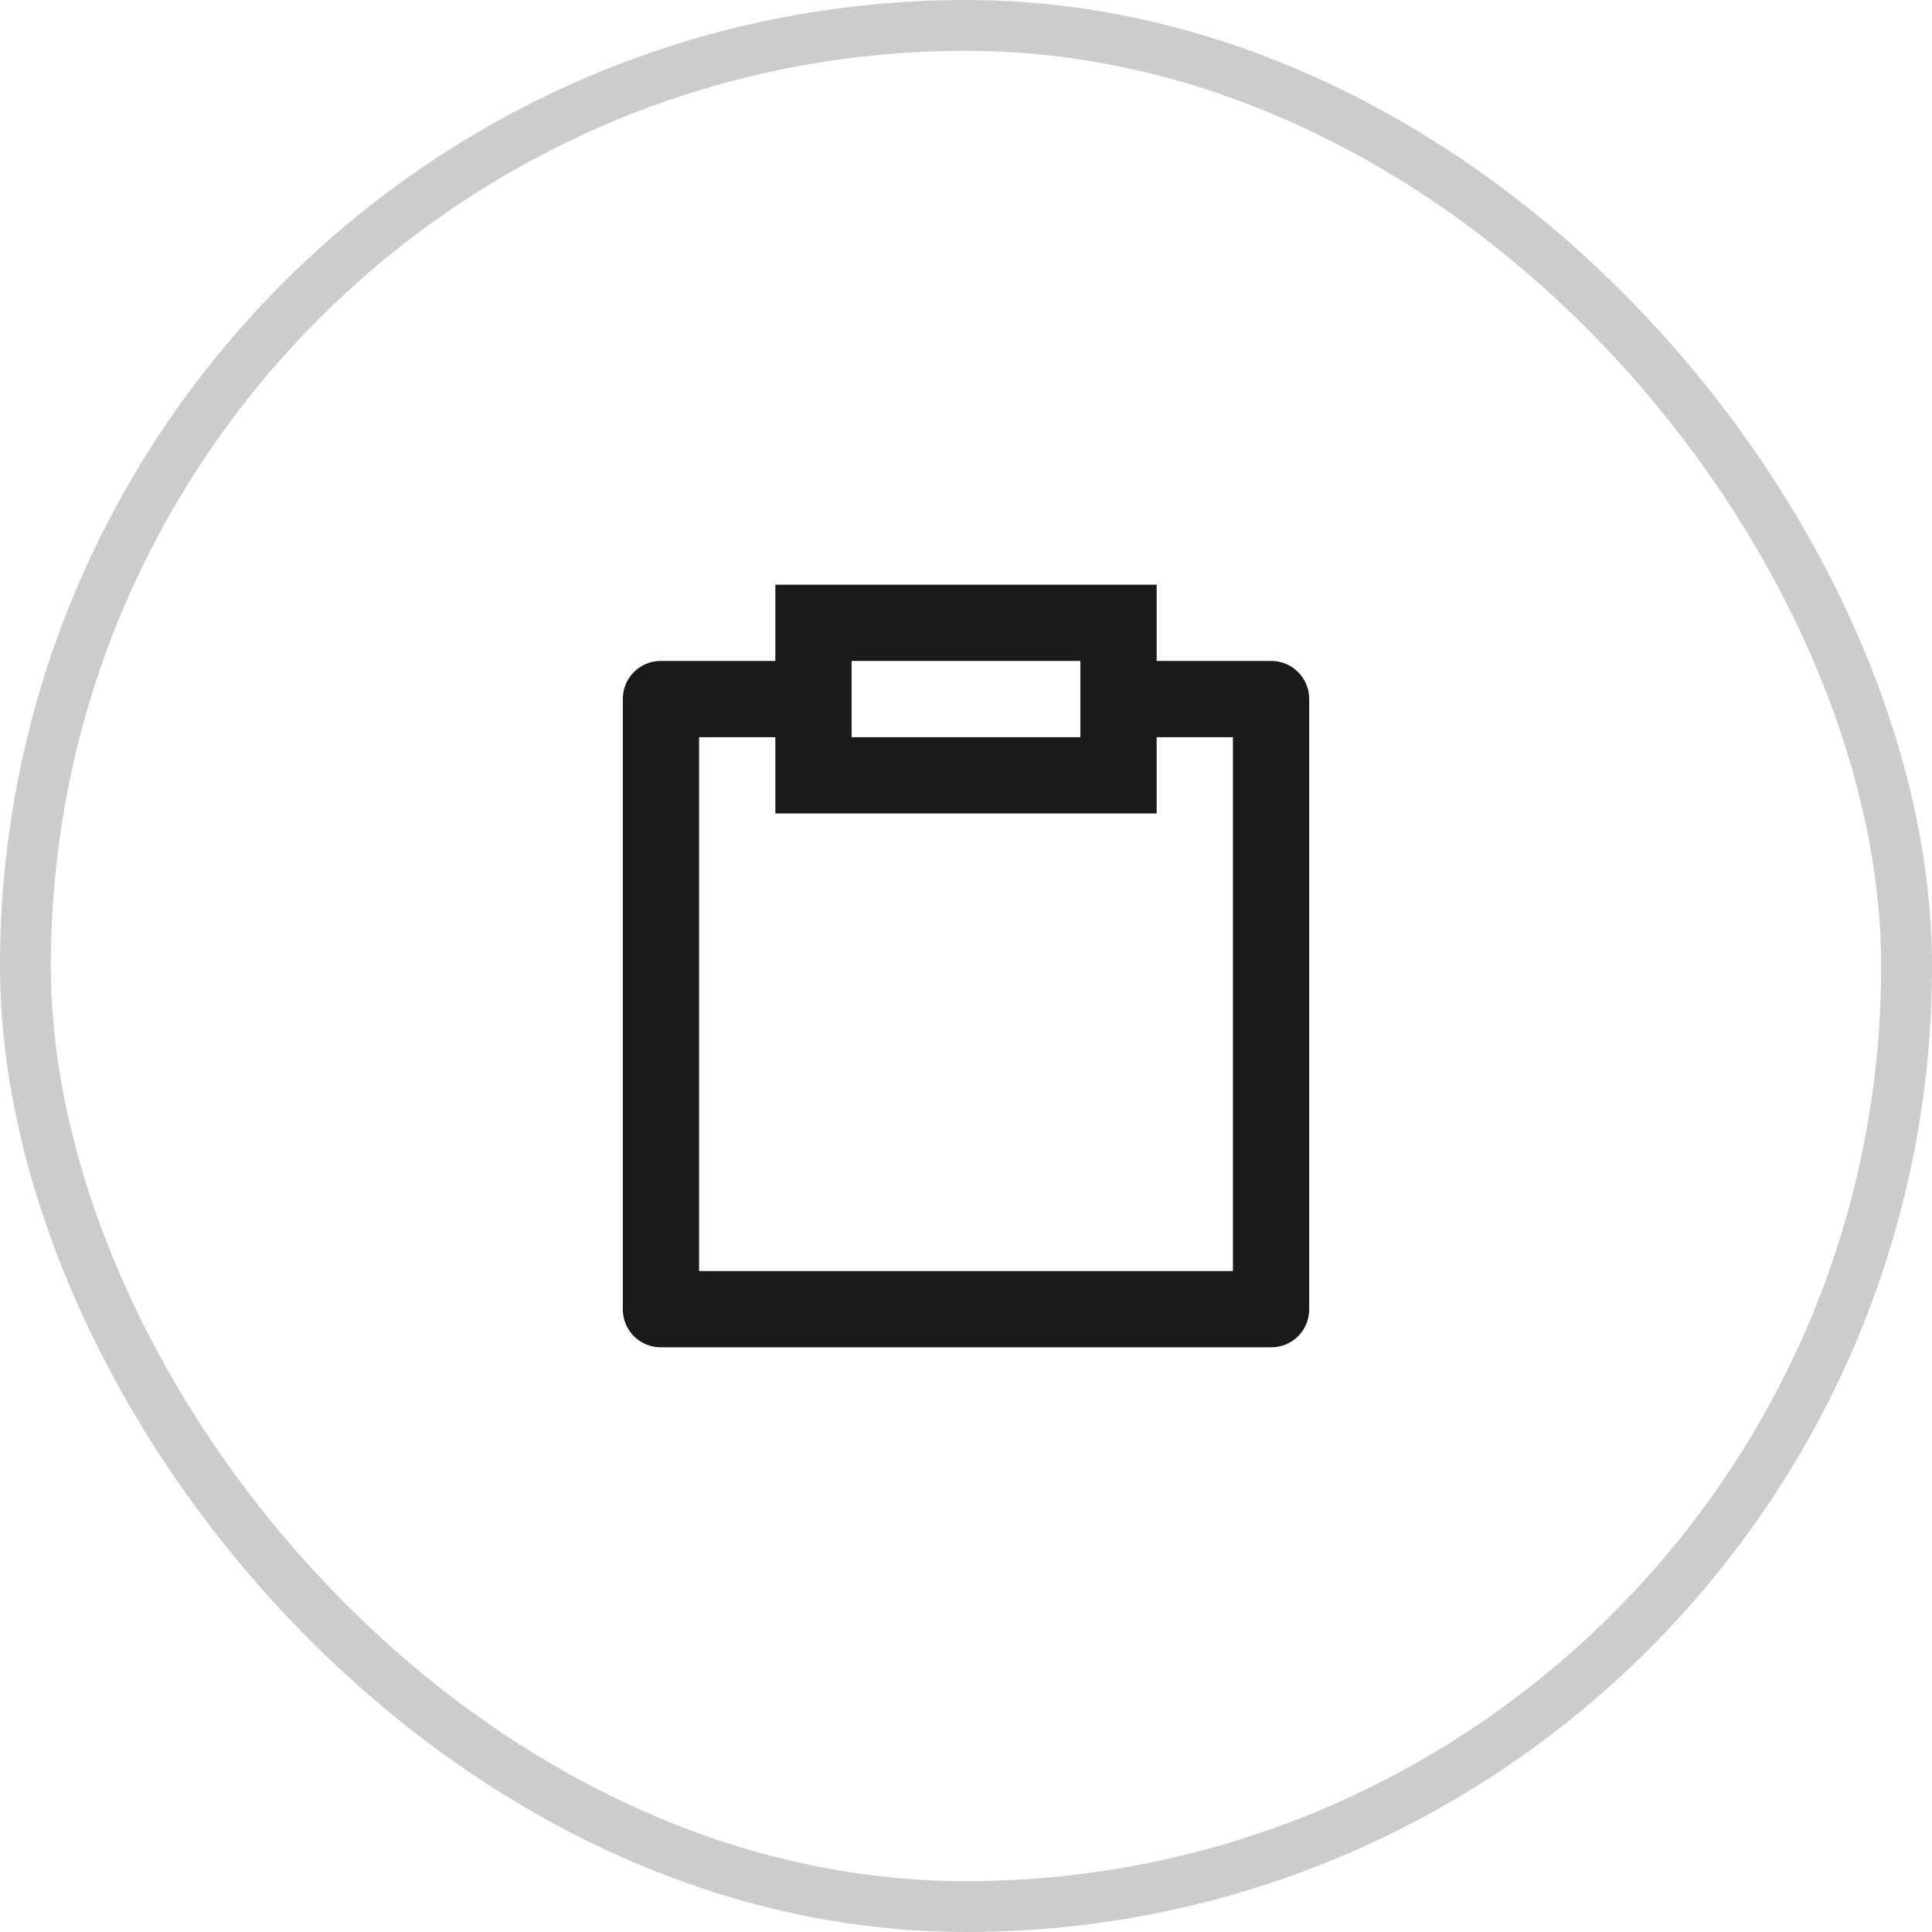
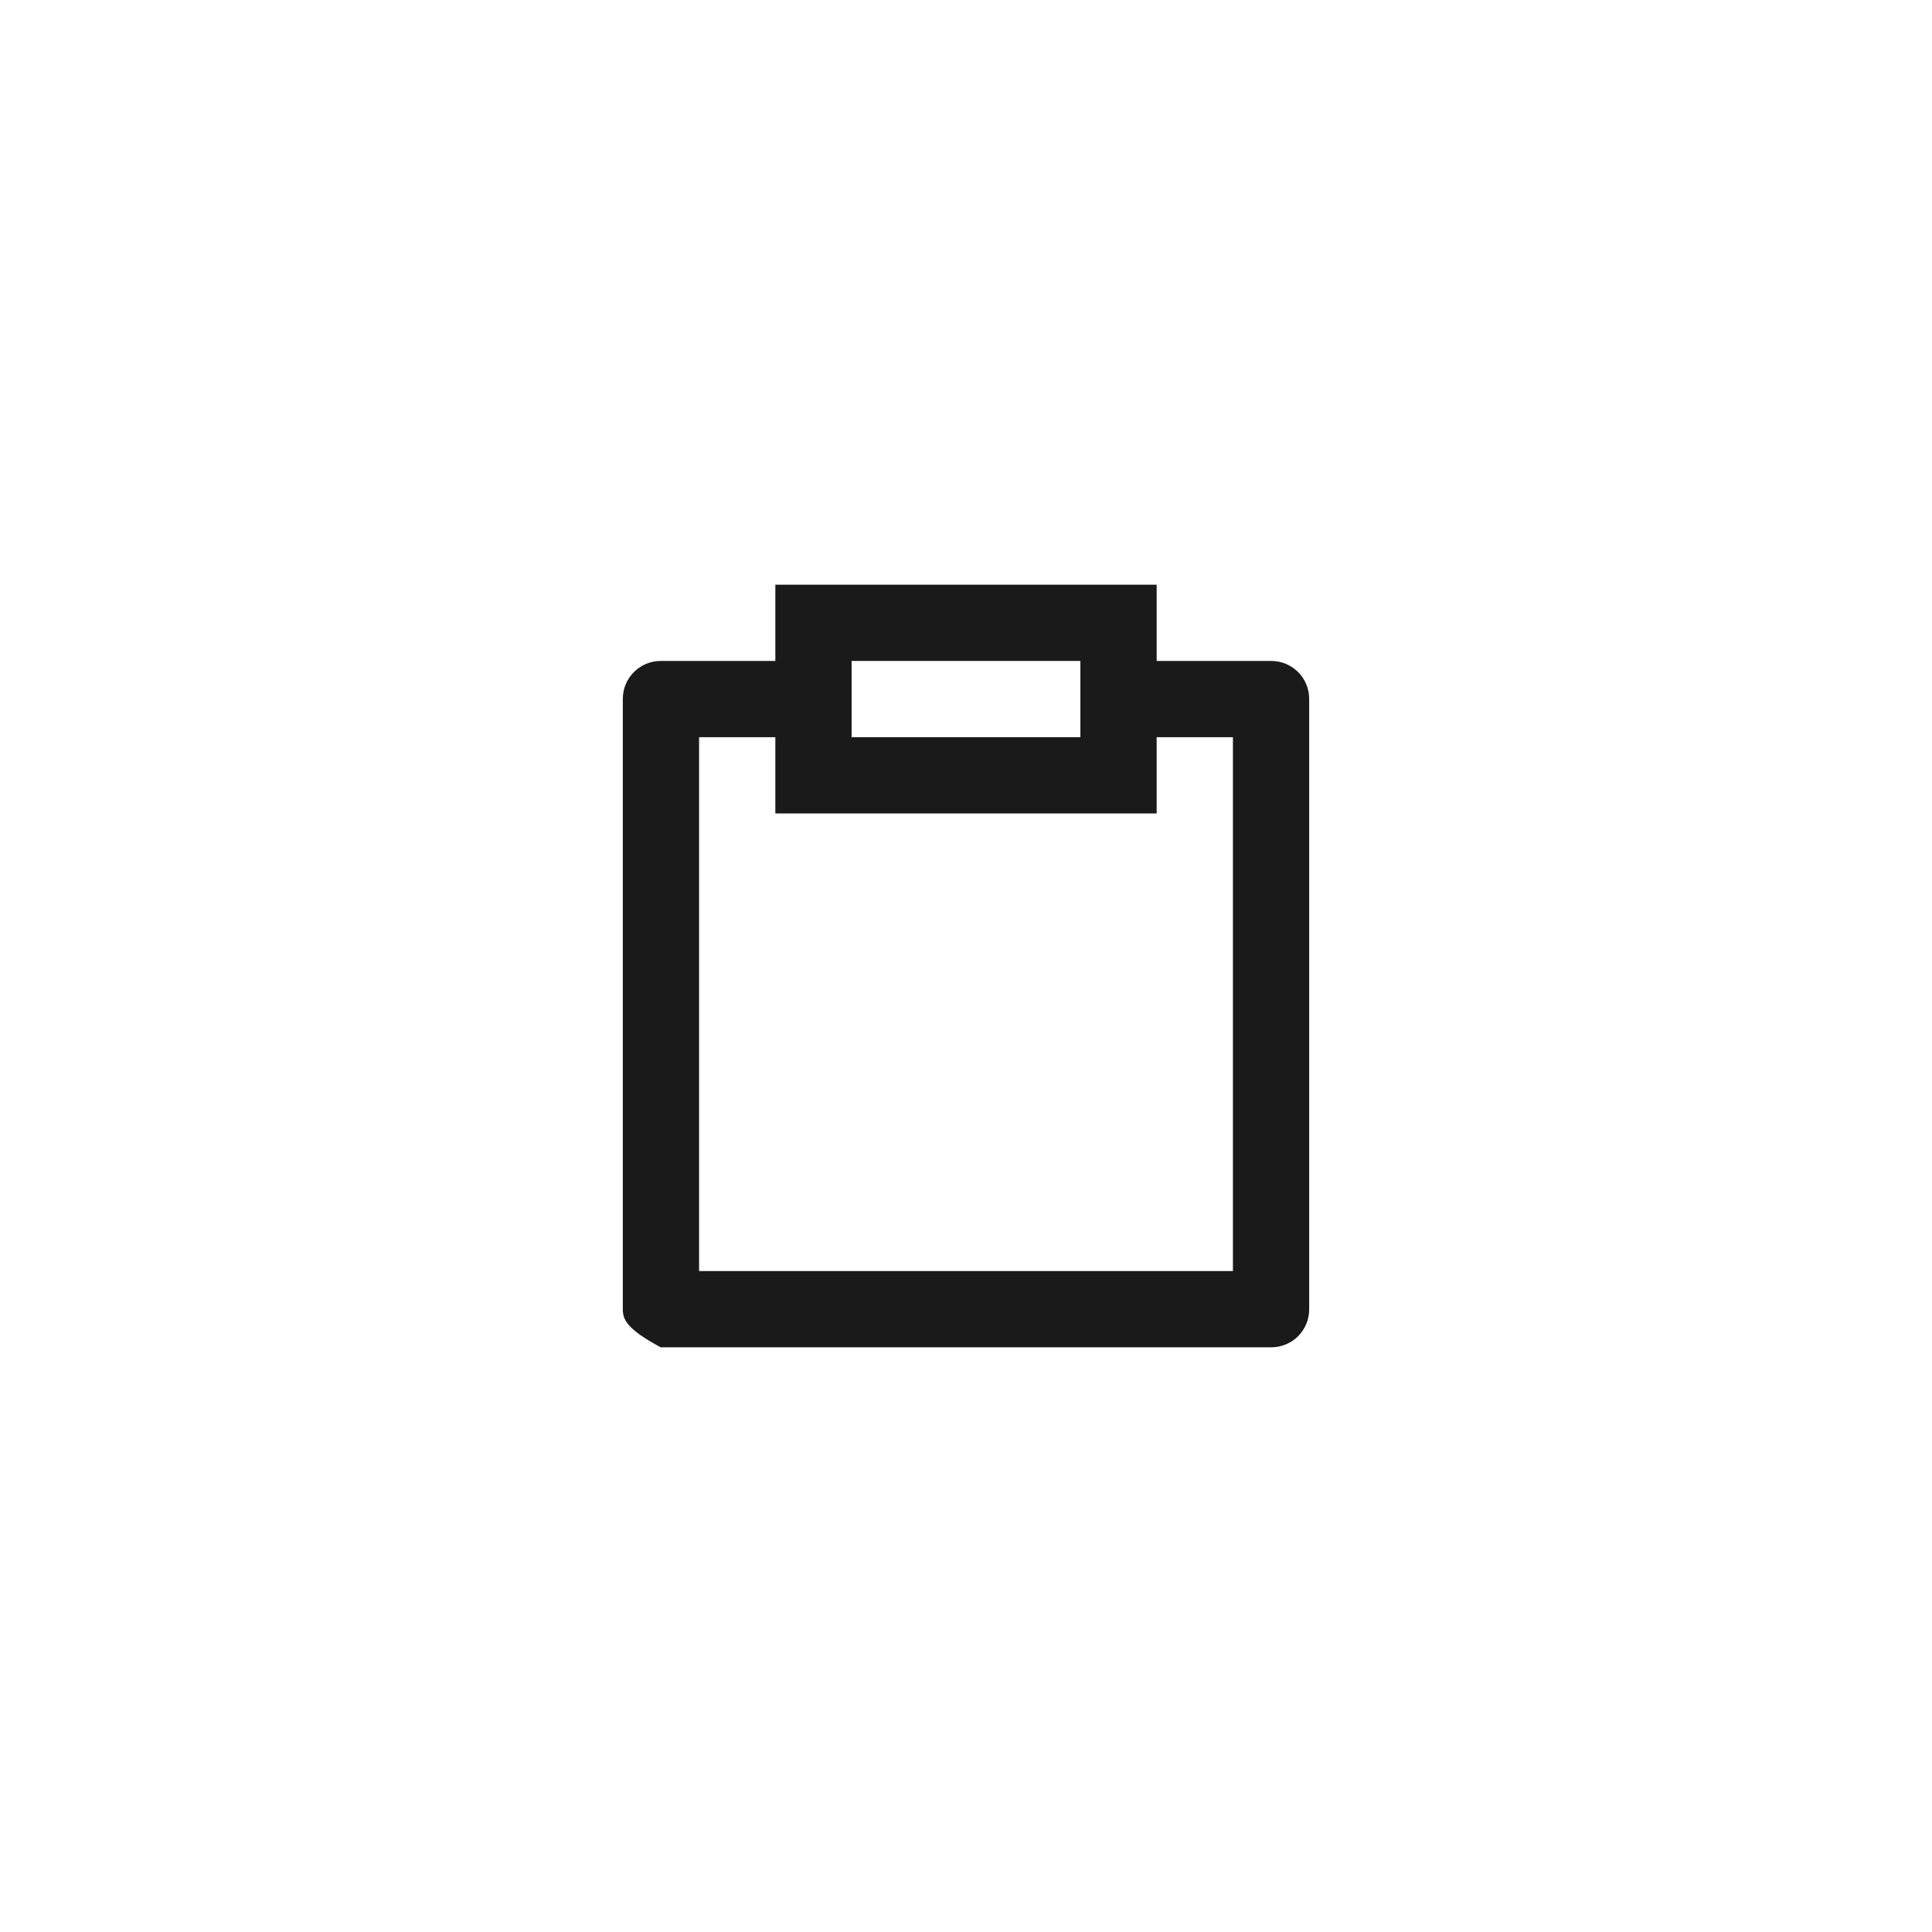
<svg xmlns="http://www.w3.org/2000/svg" width="38" height="38" viewBox="0 0 38 38" fill="none">
-   <rect x="0.5" y="0.5" width="37" height="37" rx="18.5" stroke="#CCCCCC" />
  <g clip-path="url(#clip0_159_391)">
-     <path d="M15.25 13V11.5H22.75V13H25.005C25.416 13 25.75 13.334 25.75 13.745V25.755C25.75 25.953 25.671 26.142 25.532 26.282C25.392 26.421 25.203 26.5 25.005 26.5H12.995C12.797 26.5 12.608 26.421 12.468 26.282C12.329 26.142 12.25 25.953 12.25 25.755V13.745C12.25 13.334 12.584 13 12.995 13H15.25ZM15.25 14.5H13.75V25H24.25V14.5H22.75V16H15.25V14.5ZM16.75 13V14.5H21.25V13H16.75Z" fill="#1A1A1A" />
+     <path d="M15.25 13V11.5H22.75V13H25.005C25.416 13 25.75 13.334 25.75 13.745V25.755C25.75 25.953 25.671 26.142 25.532 26.282C25.392 26.421 25.203 26.5 25.005 26.5H12.995C12.329 26.142 12.25 25.953 12.25 25.755V13.745C12.25 13.334 12.584 13 12.995 13H15.25ZM15.25 14.5H13.75V25H24.25V14.5H22.75V16H15.25V14.5ZM16.75 13V14.5H21.25V13H16.75Z" fill="#1A1A1A" />
  </g>
  <defs>
    <clipPath id="clip0_159_391">
      <rect width="18" height="18" fill="white" transform="translate(10 10)" />
    </clipPath>
  </defs>
</svg>